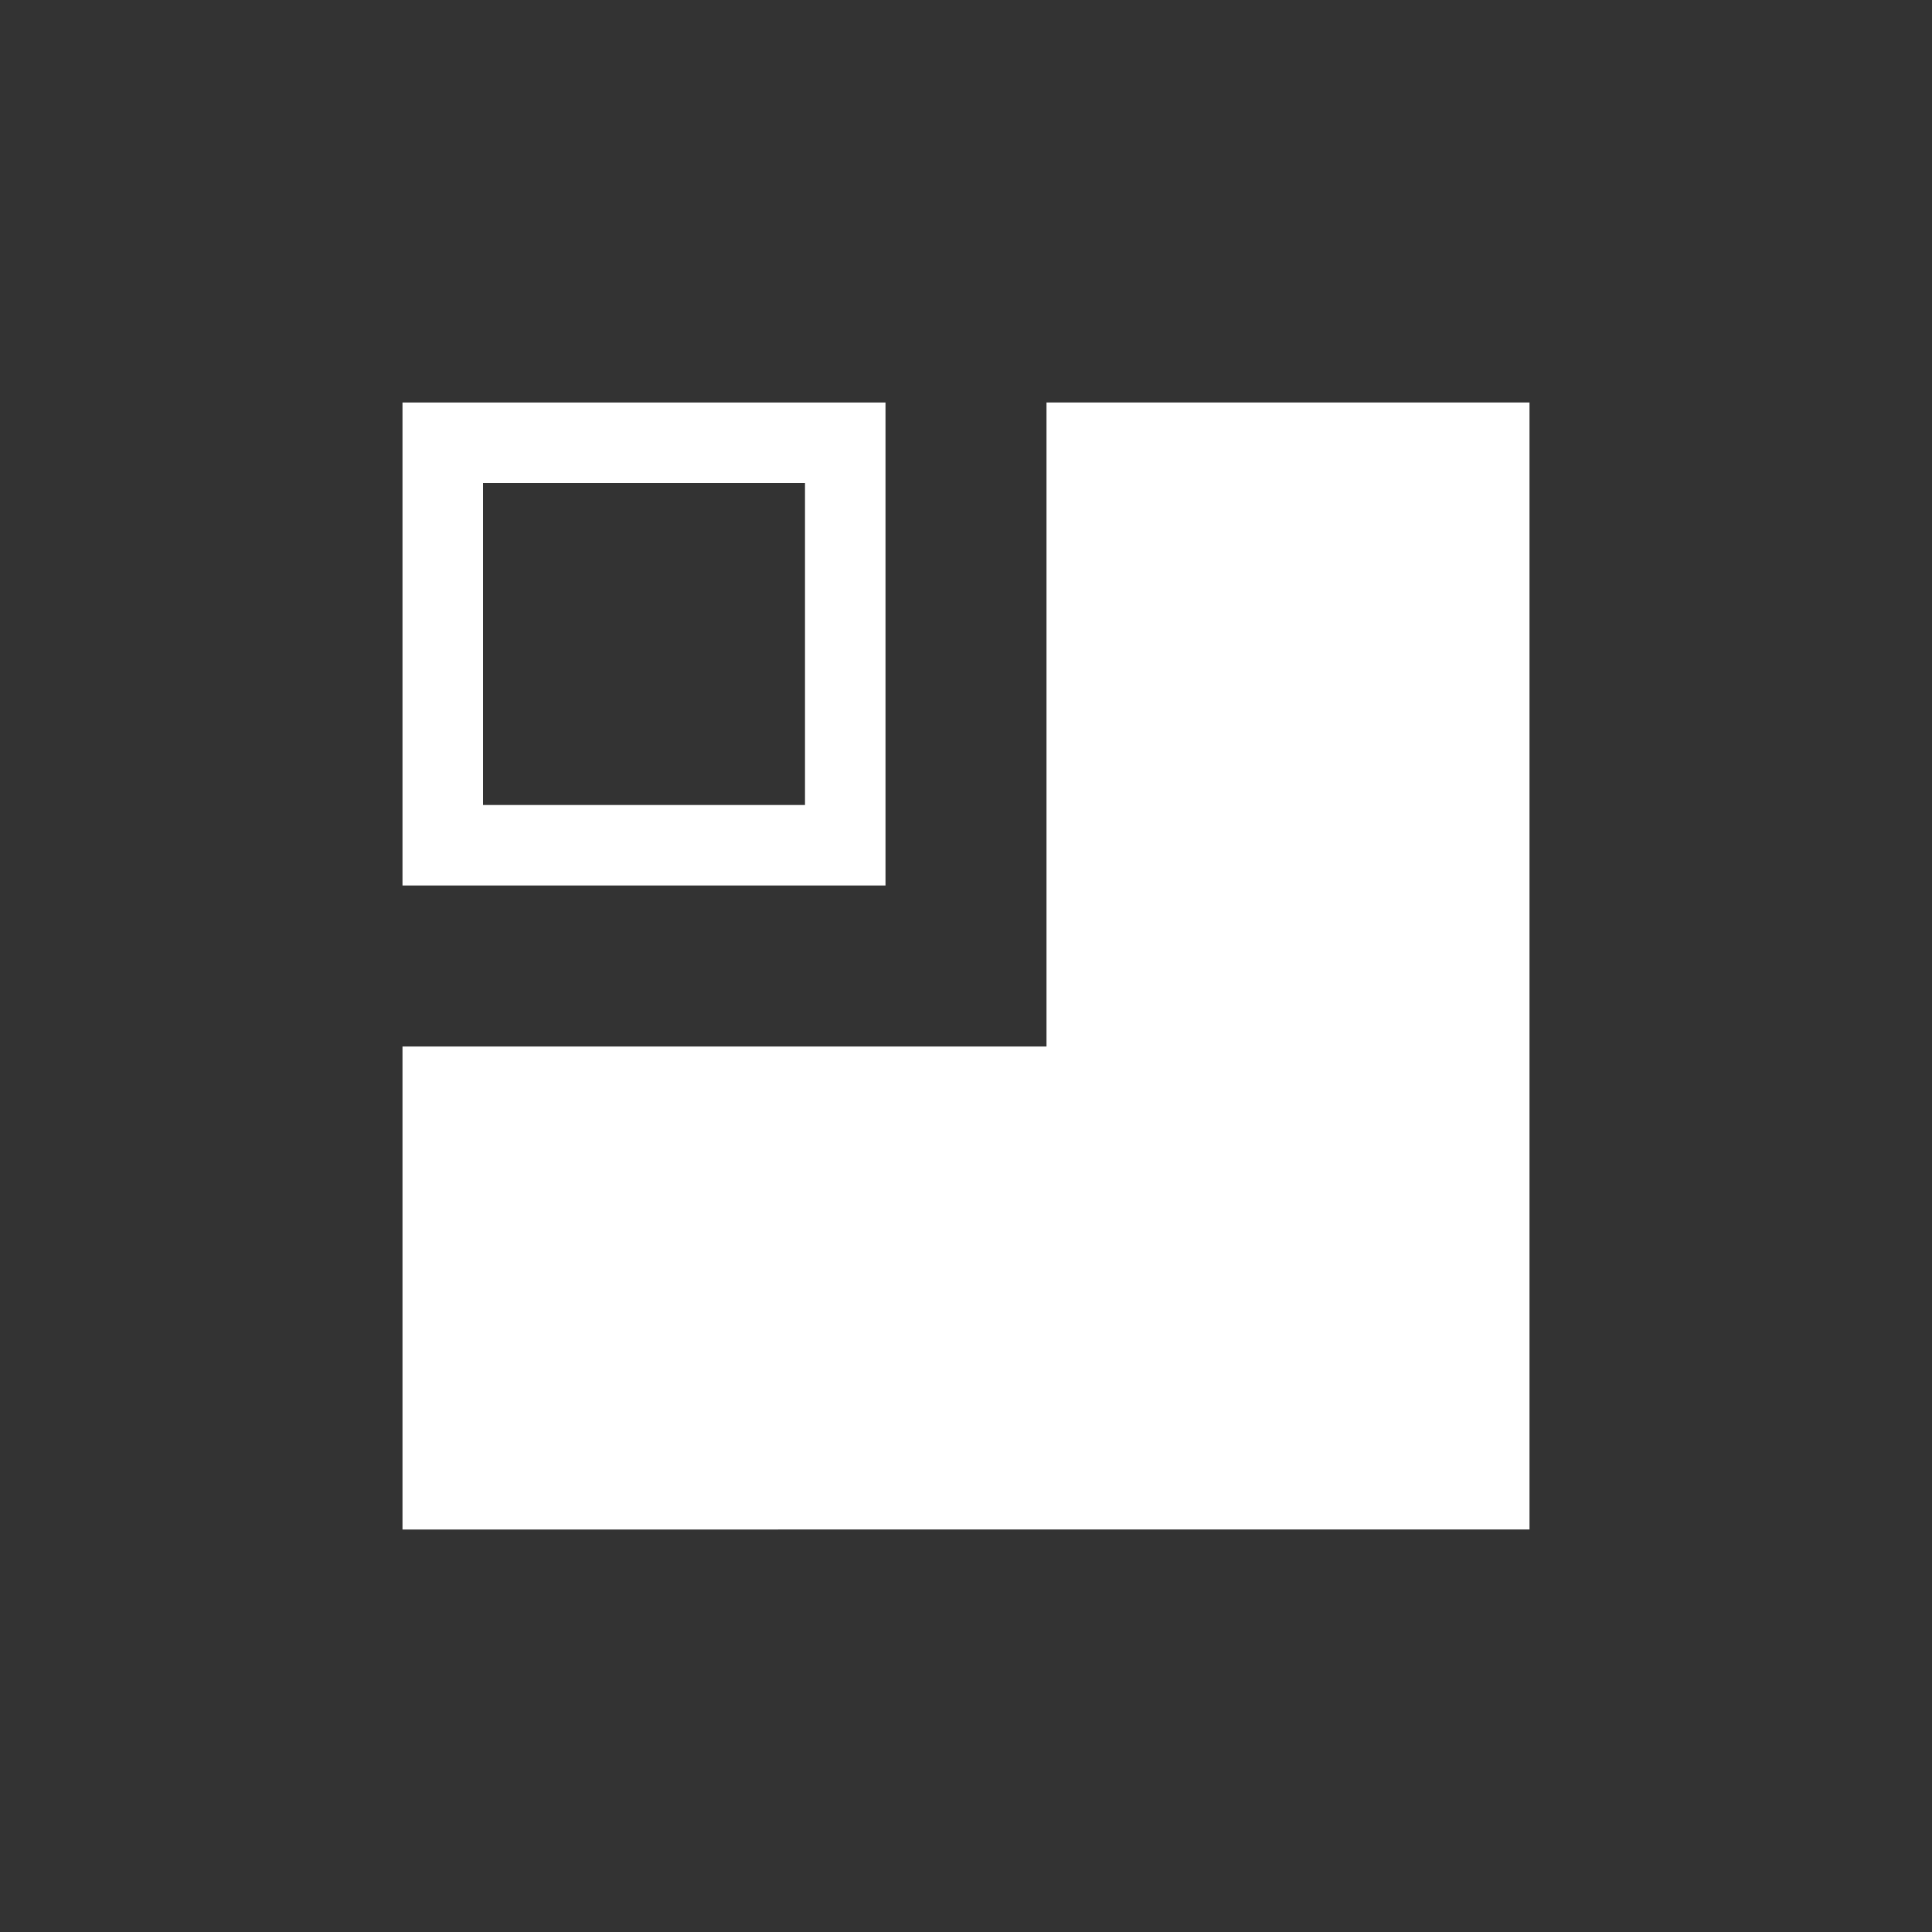
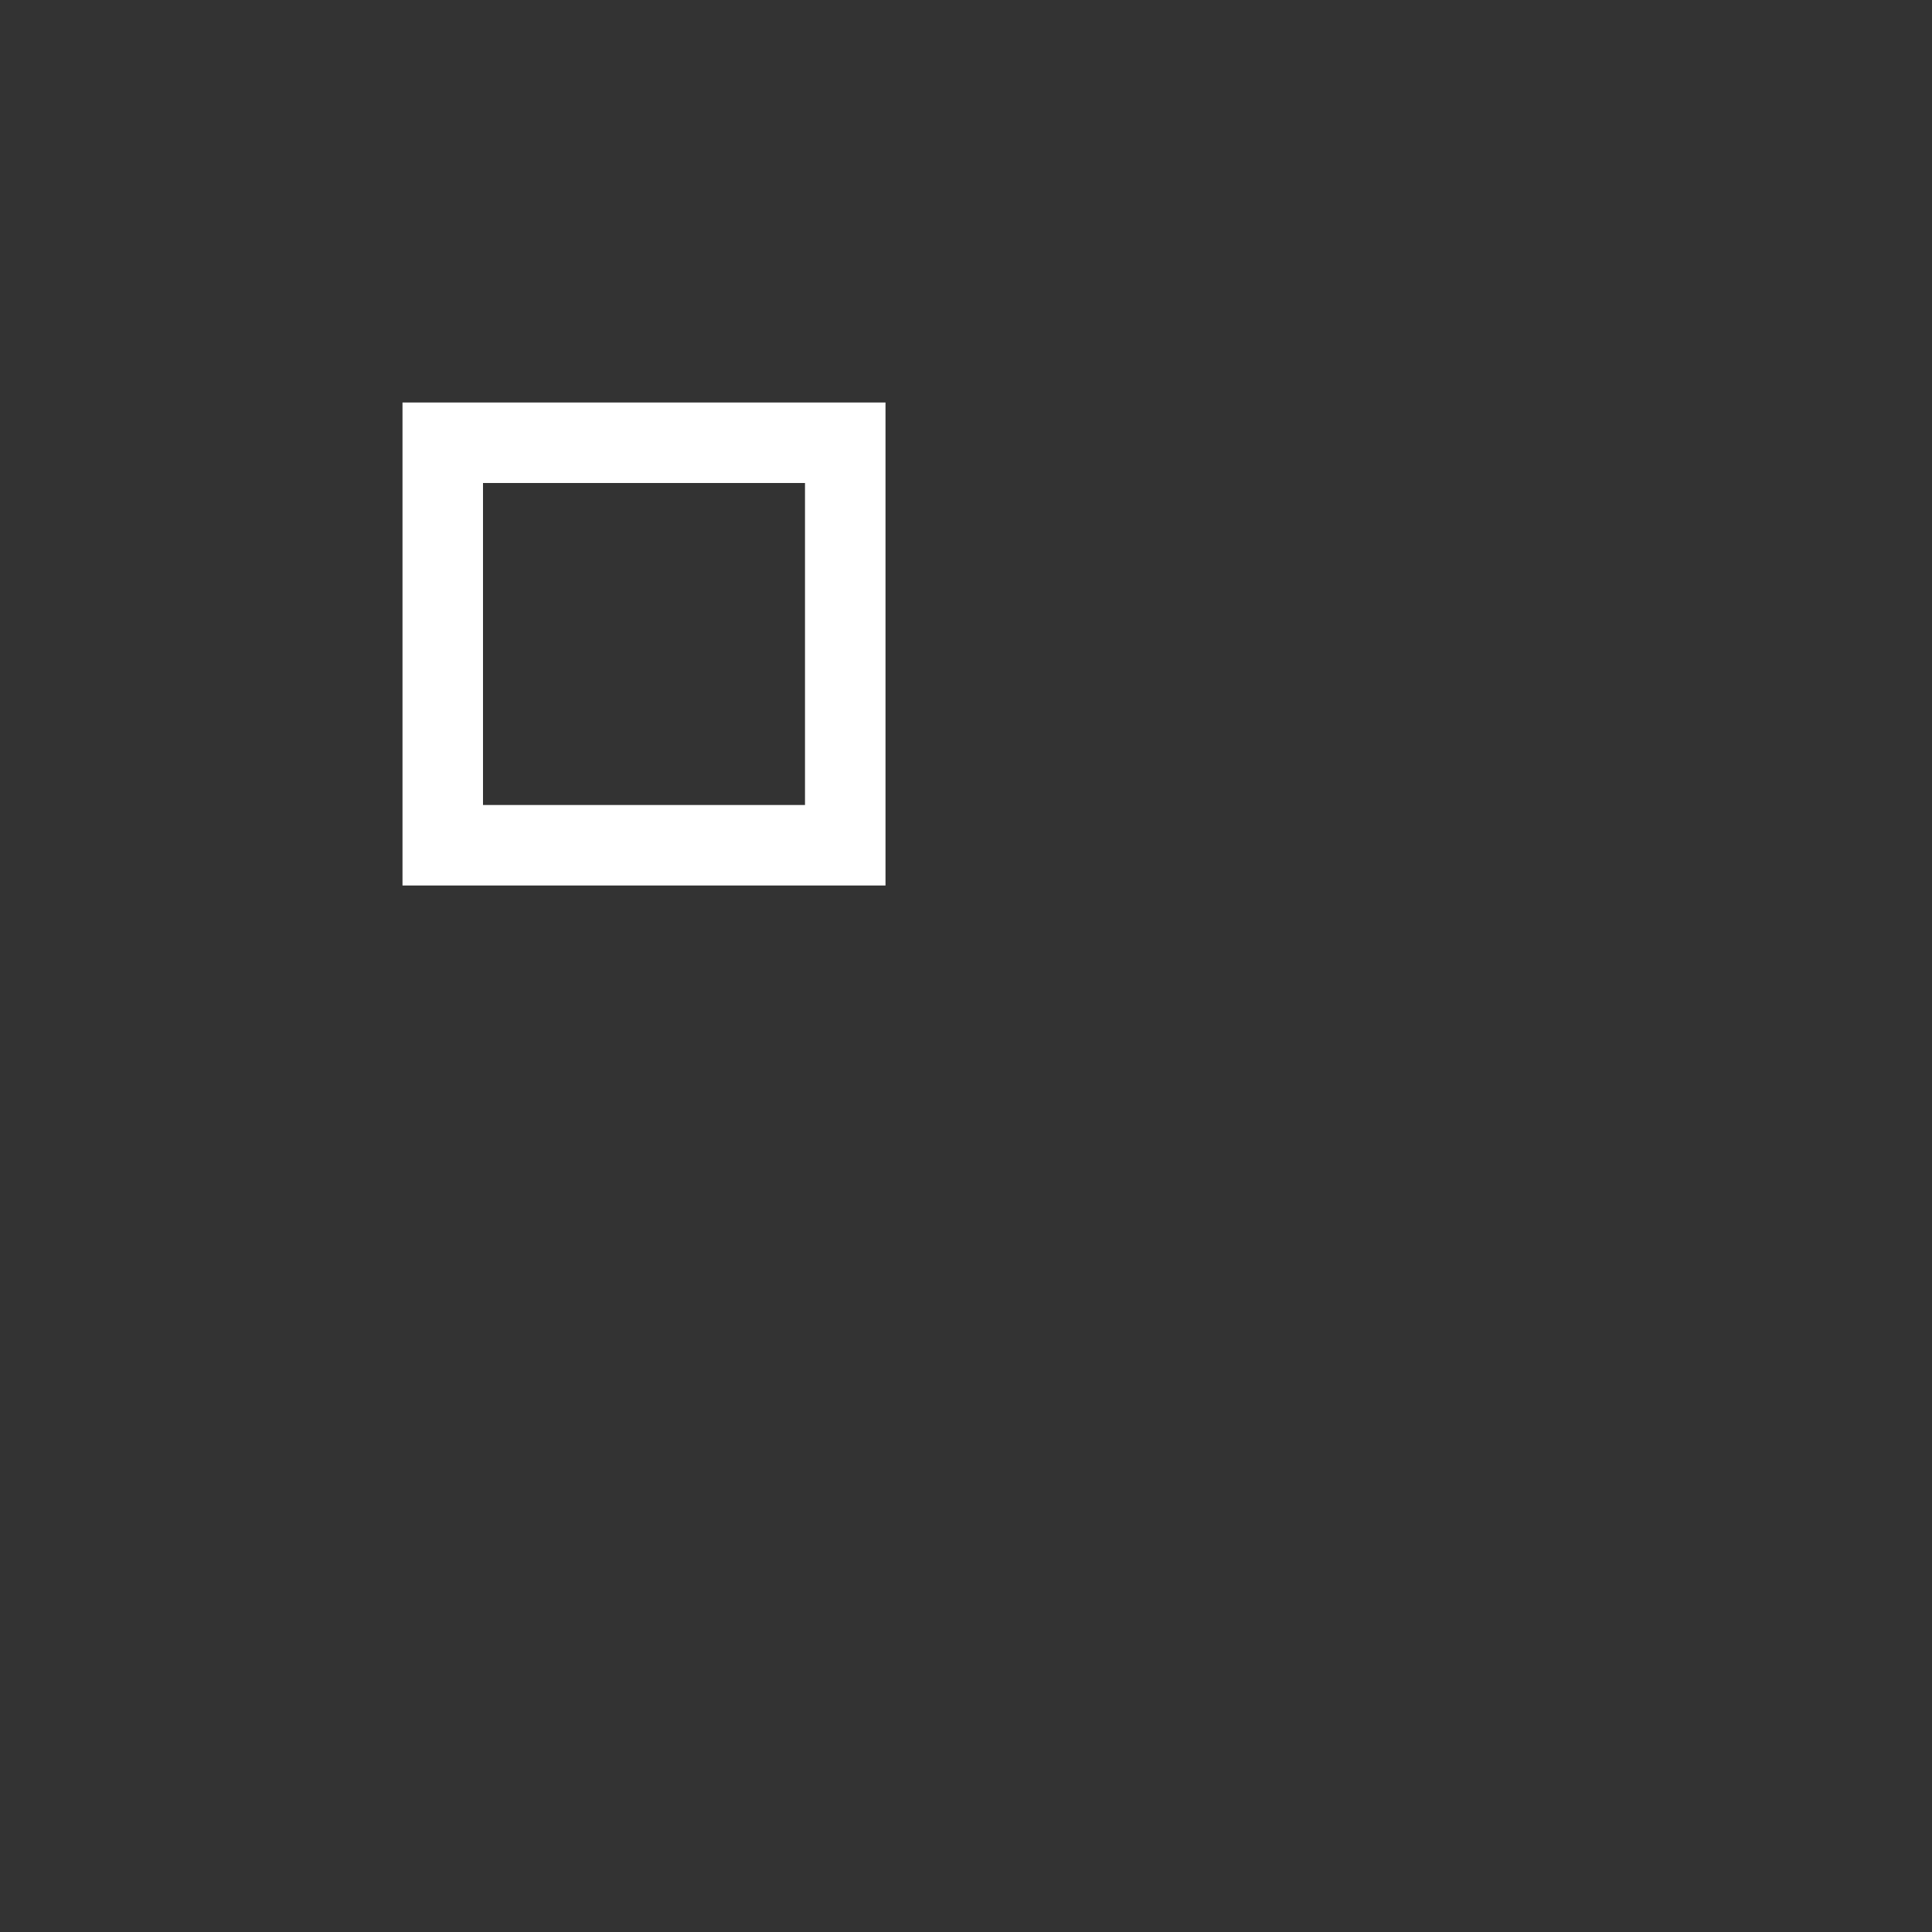
<svg xmlns="http://www.w3.org/2000/svg" width="24" height="24" viewBox="0 0 24 24">
  <rect x="0" y="0" width="24" height="24" fill="#333333" stroke="none" />
  <g fill="#fff">
-     <path d="M5 19v-6h8V5h6v14H5z" />
    <path d="M5 5v6h6V5H5zm1 1h4v4H6V6z" />
  </g>
</svg>